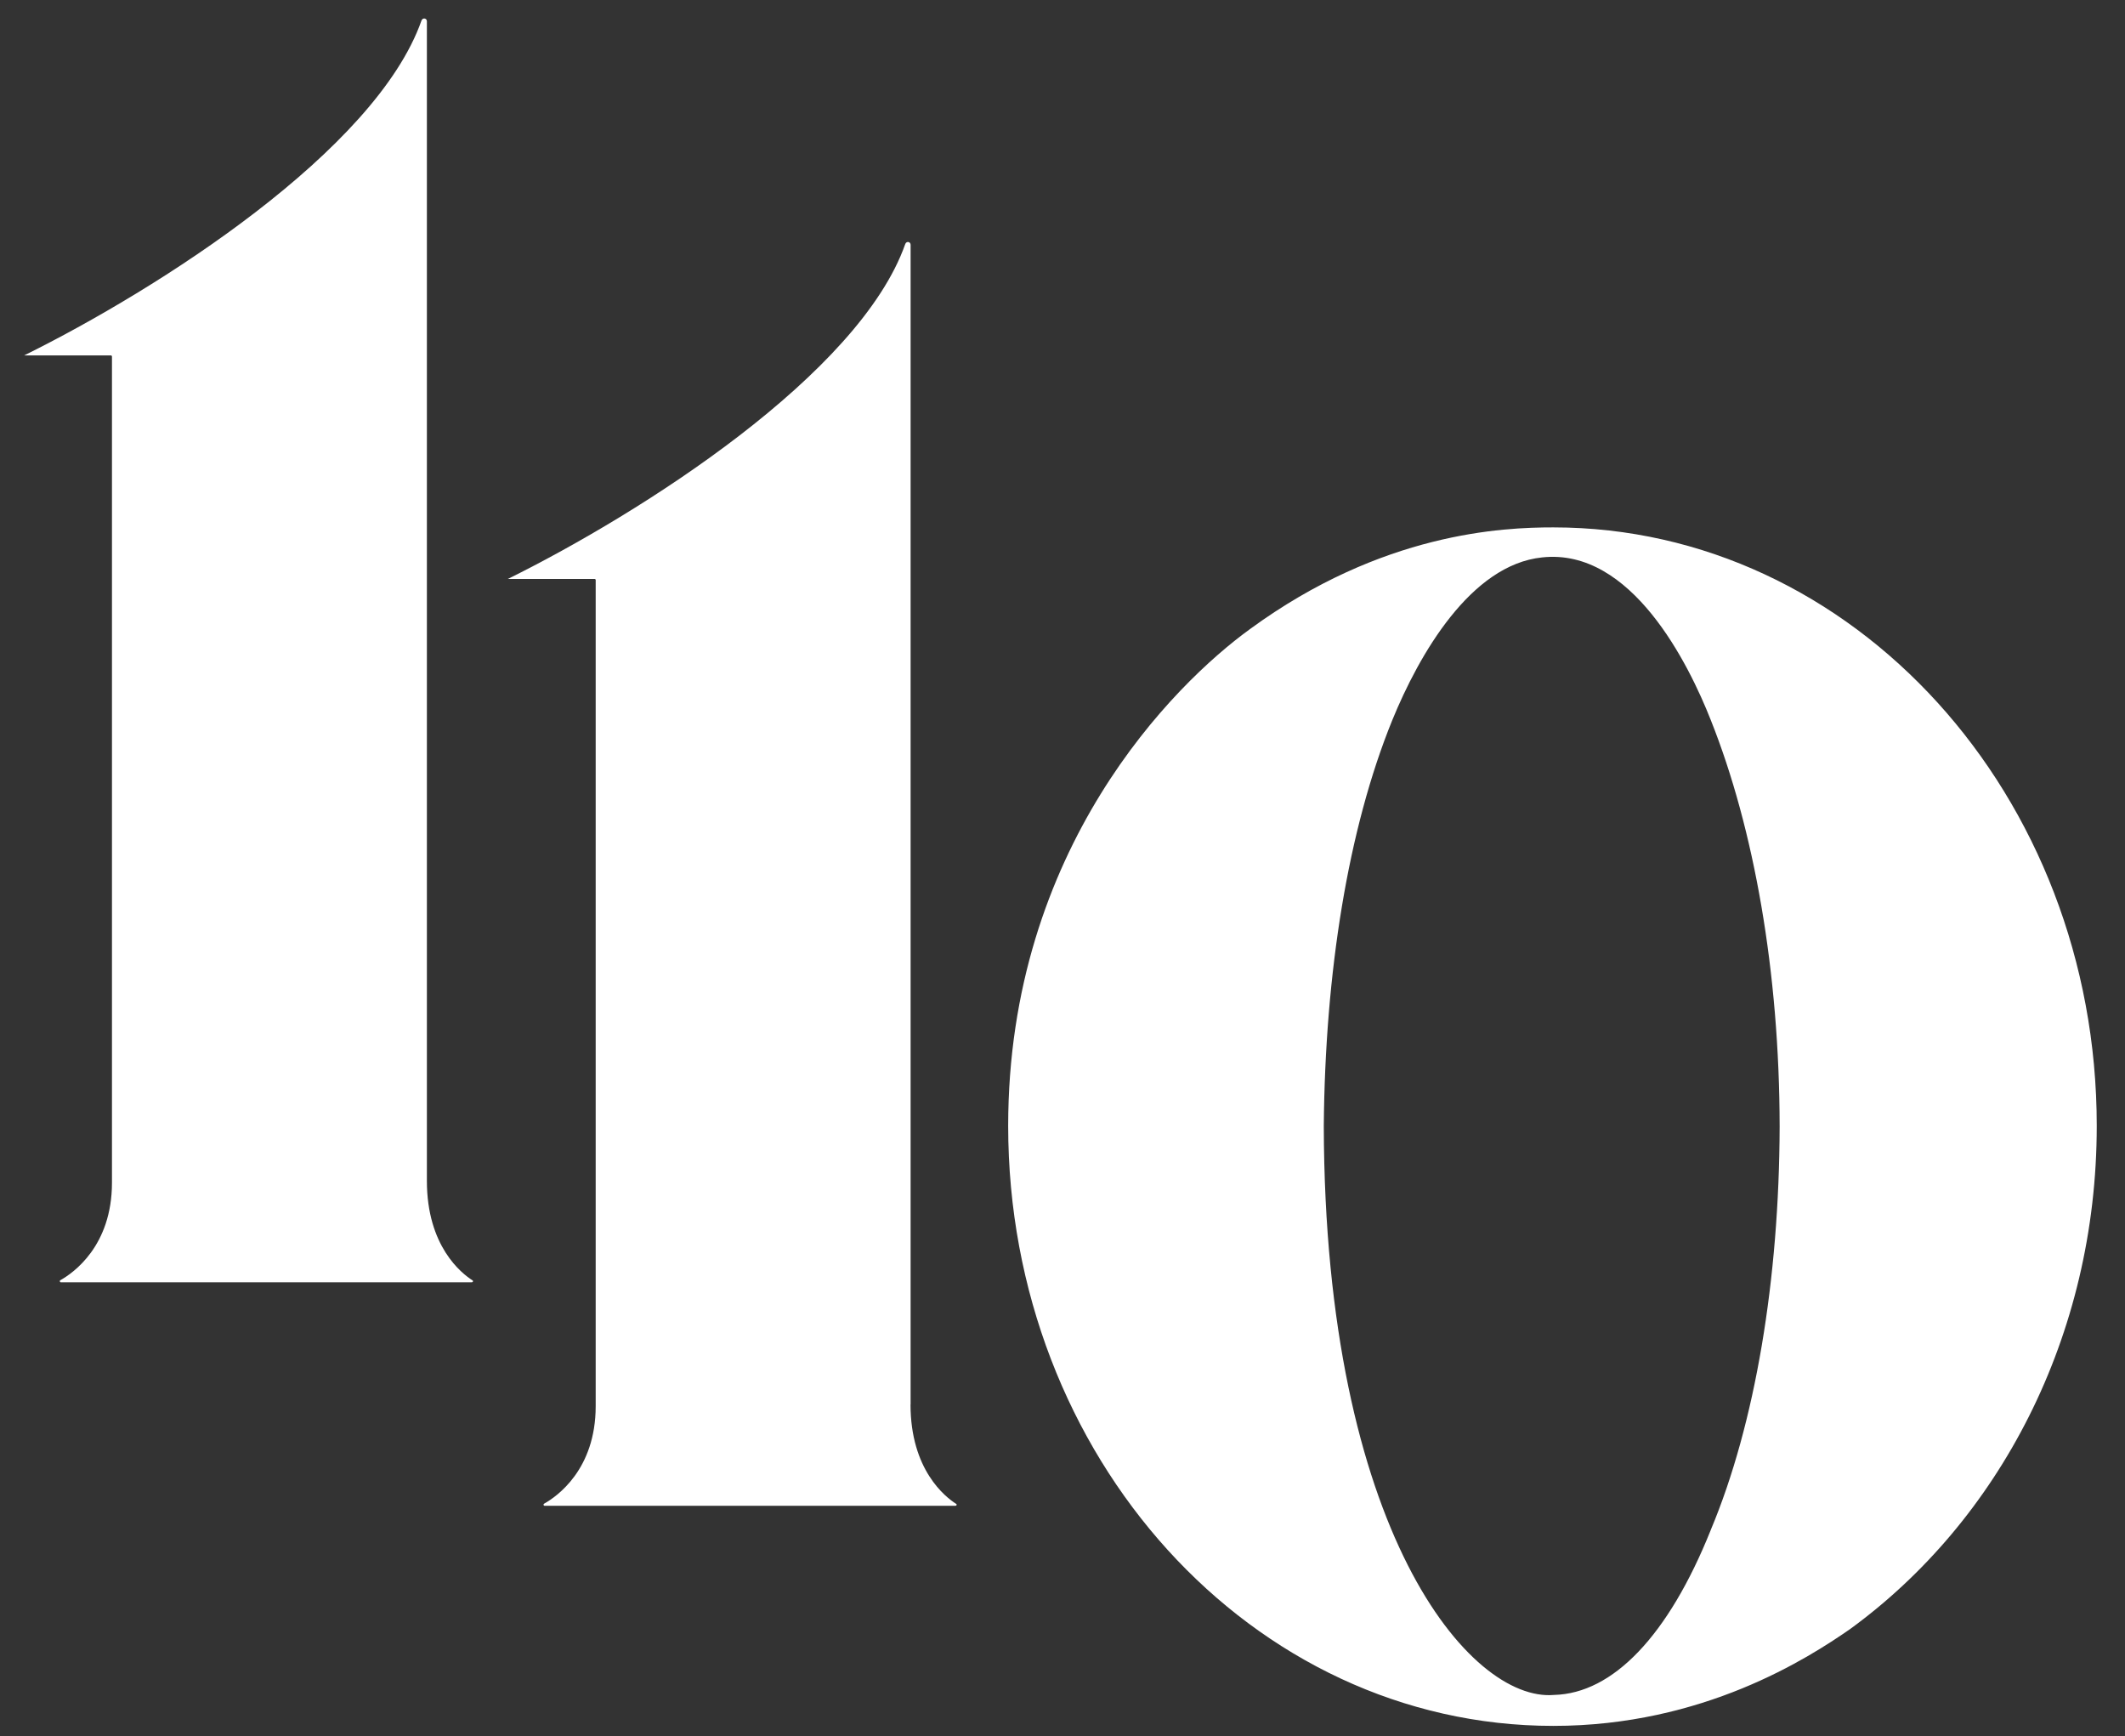
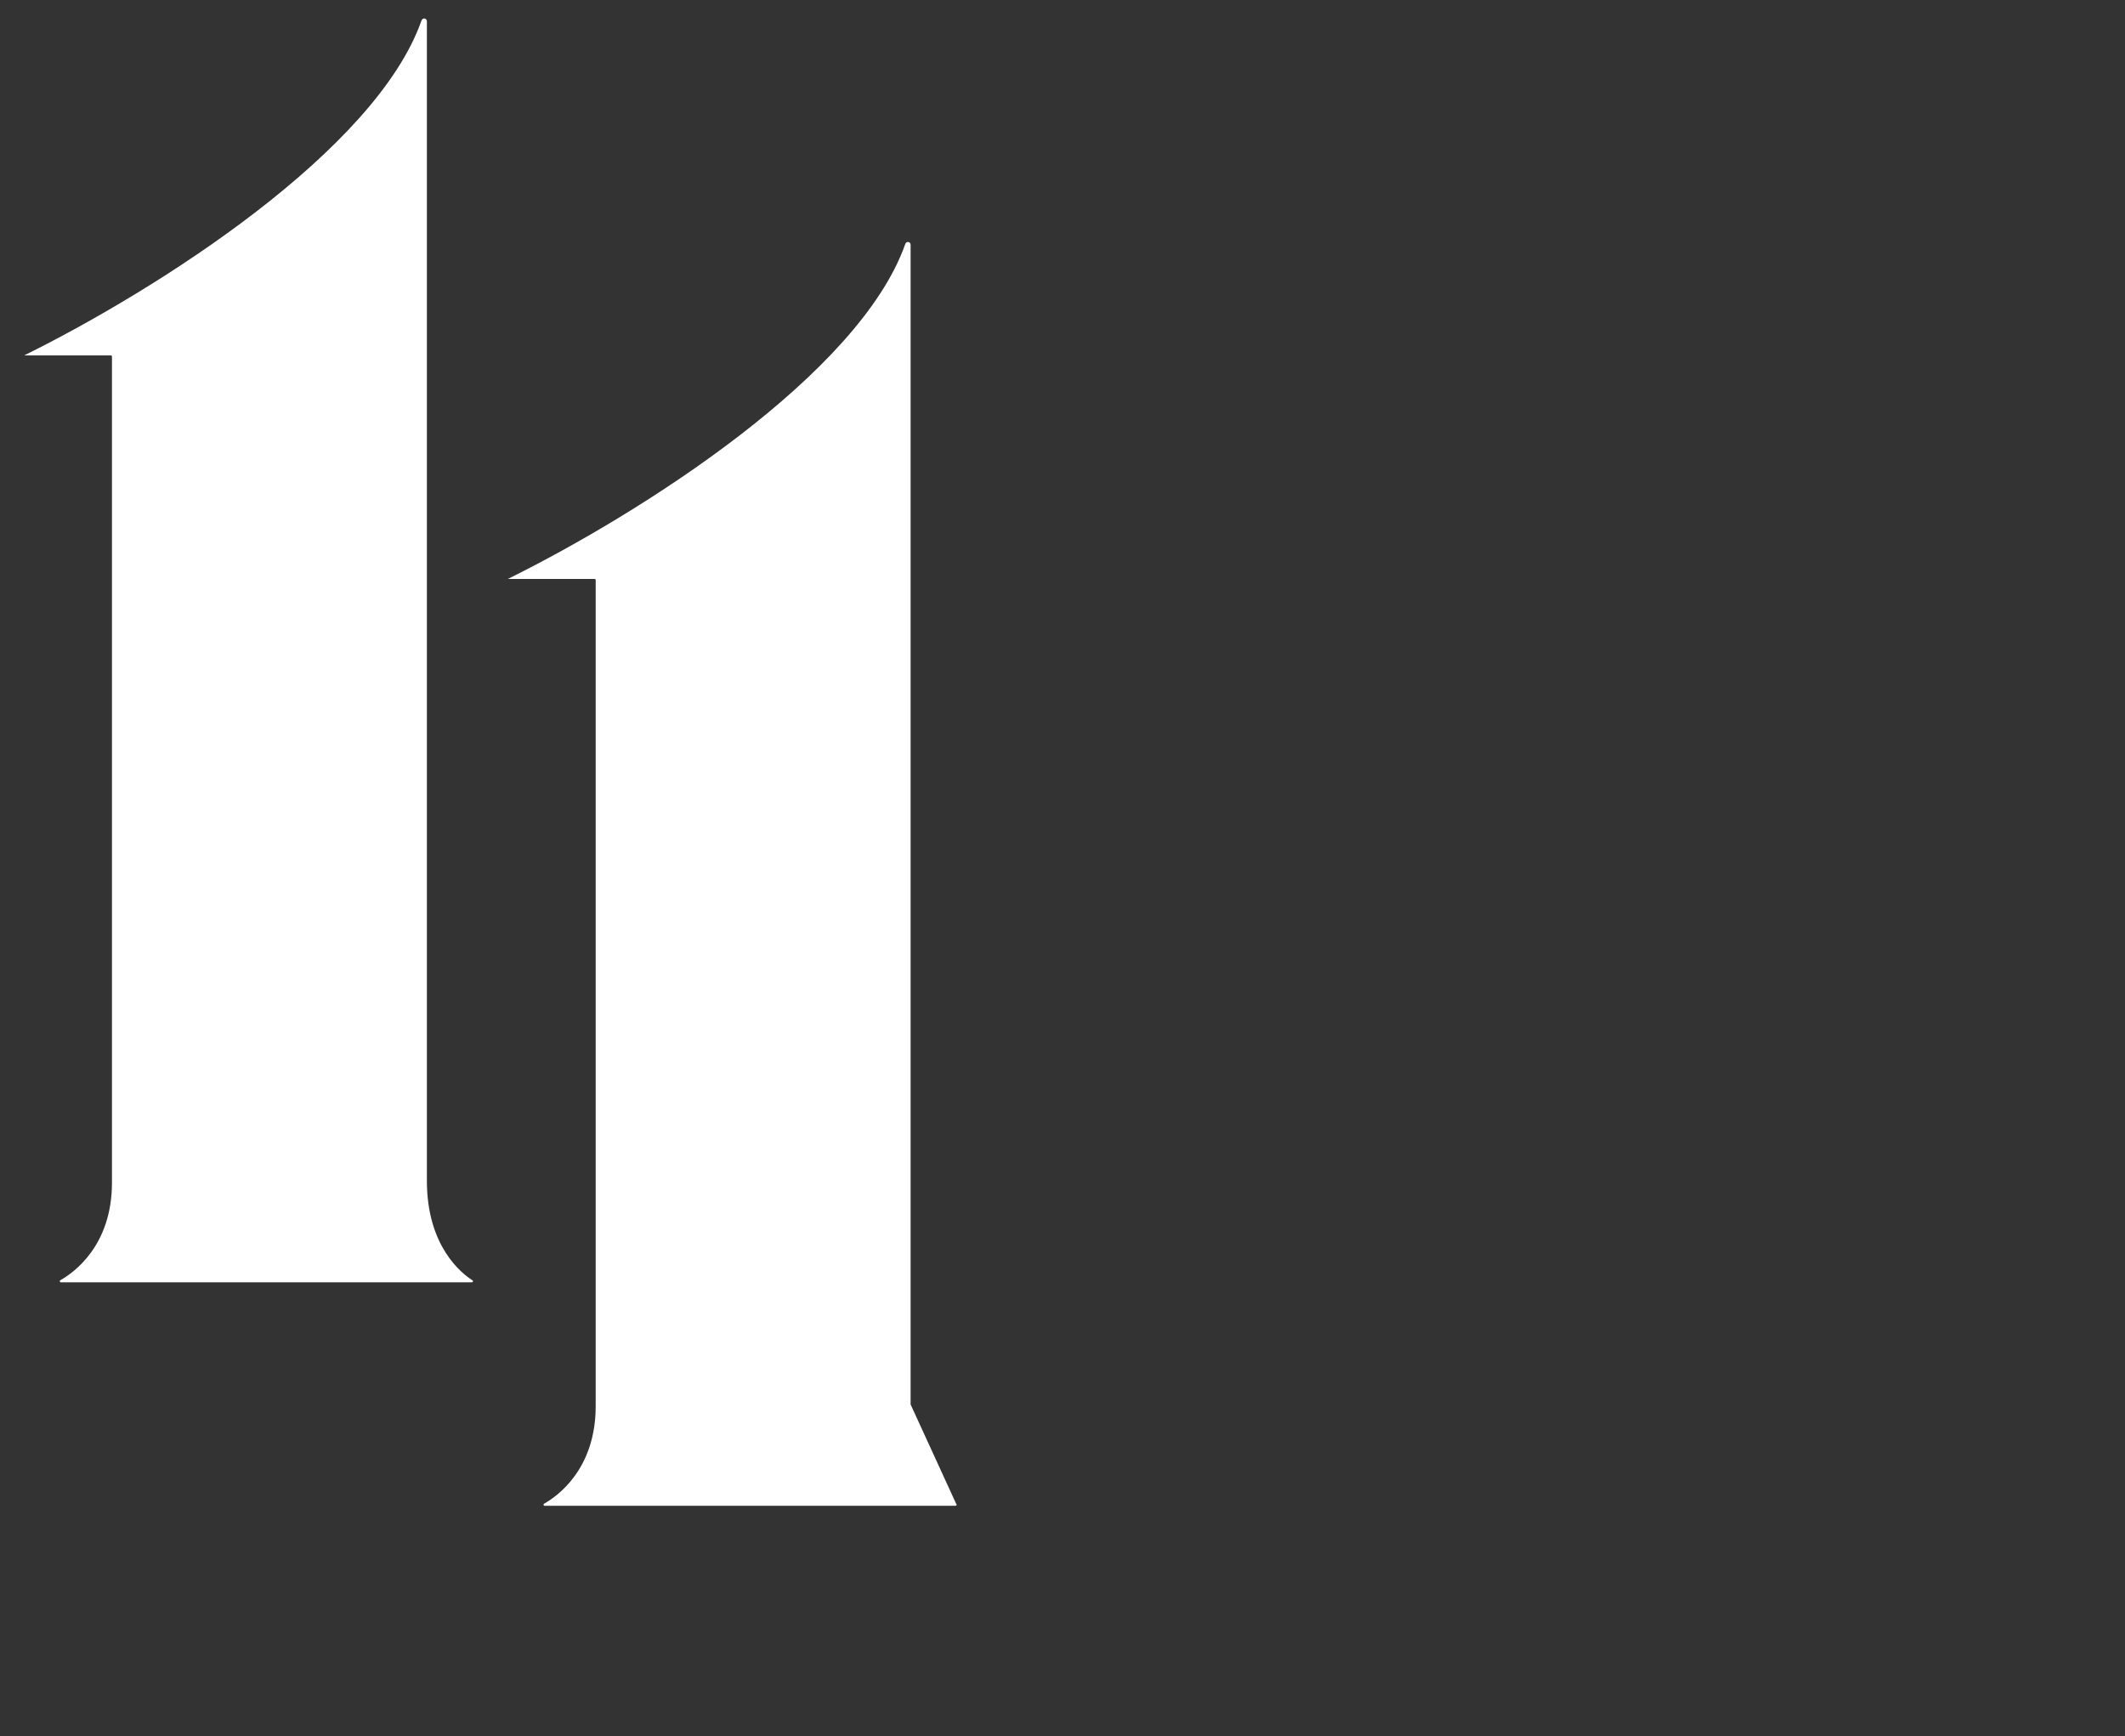
<svg xmlns="http://www.w3.org/2000/svg" width="71" height="58" viewBox="0 0 71 58" fill="none">
  <rect x="0" y="0" width="71" height="58" fill="#333333" stroke="none" />
-   <path d="M51.896 17.618C50.225 17.618 46.184 17.781 41.766 21.014C39.233 22.847 33.685 28.344 33.685 37.611C33.685 48.658 41.82 57.655 51.9 57.655C56.909 57.655 60.413 55.393 61.813 54.422C66.772 50.813 70.056 44.667 70.056 37.608C70.056 26.561 61.922 17.618 51.9 17.618H51.896ZM57.157 51.118C55.738 54.654 53.886 56.57 51.925 56.621C49.112 56.863 44.264 51.141 44.23 37.618C44.274 32.478 45.041 27.694 46.515 24.066C47.419 21.851 49.143 18.866 51.524 18.621C54.513 18.293 56.428 22.198 57.16 24.053C58.608 27.688 59.455 32.471 59.461 37.637C59.446 42.729 58.65 47.56 57.157 51.115V51.118Z" fill="white" />
  <path d="M14.263 39.451V0.712C14.263 0.604 14.123 0.582 14.084 0.683C12.554 5.031 5.281 9.662 0.807 11.873H3.703C3.725 11.873 3.741 11.889 3.741 11.912V39.508C3.741 41.624 2.449 42.525 2.016 42.767C1.984 42.786 1.997 42.837 2.035 42.837H15.762C15.8 42.837 15.822 42.795 15.79 42.773C15.424 42.541 14.263 41.637 14.263 39.447V39.451Z" fill="white" />
-   <path d="M30.425 46.917V8.179C30.425 8.07 30.285 8.048 30.247 8.15C28.716 12.497 21.444 17.128 16.969 19.34H19.865C19.887 19.34 19.903 19.356 19.903 19.378V46.974C19.903 49.091 18.608 49.992 18.178 50.233C18.146 50.252 18.159 50.303 18.197 50.303H31.921C31.959 50.303 31.981 50.262 31.949 50.24C31.583 50.007 30.422 49.104 30.422 46.914L30.425 46.917Z" fill="white" />
+   <path d="M30.425 46.917V8.179C30.425 8.07 30.285 8.048 30.247 8.15C28.716 12.497 21.444 17.128 16.969 19.34H19.865C19.887 19.34 19.903 19.356 19.903 19.378V46.974C19.903 49.091 18.608 49.992 18.178 50.233C18.146 50.252 18.159 50.303 18.197 50.303H31.921C31.959 50.303 31.981 50.262 31.949 50.24L30.425 46.917Z" fill="white" />
</svg>